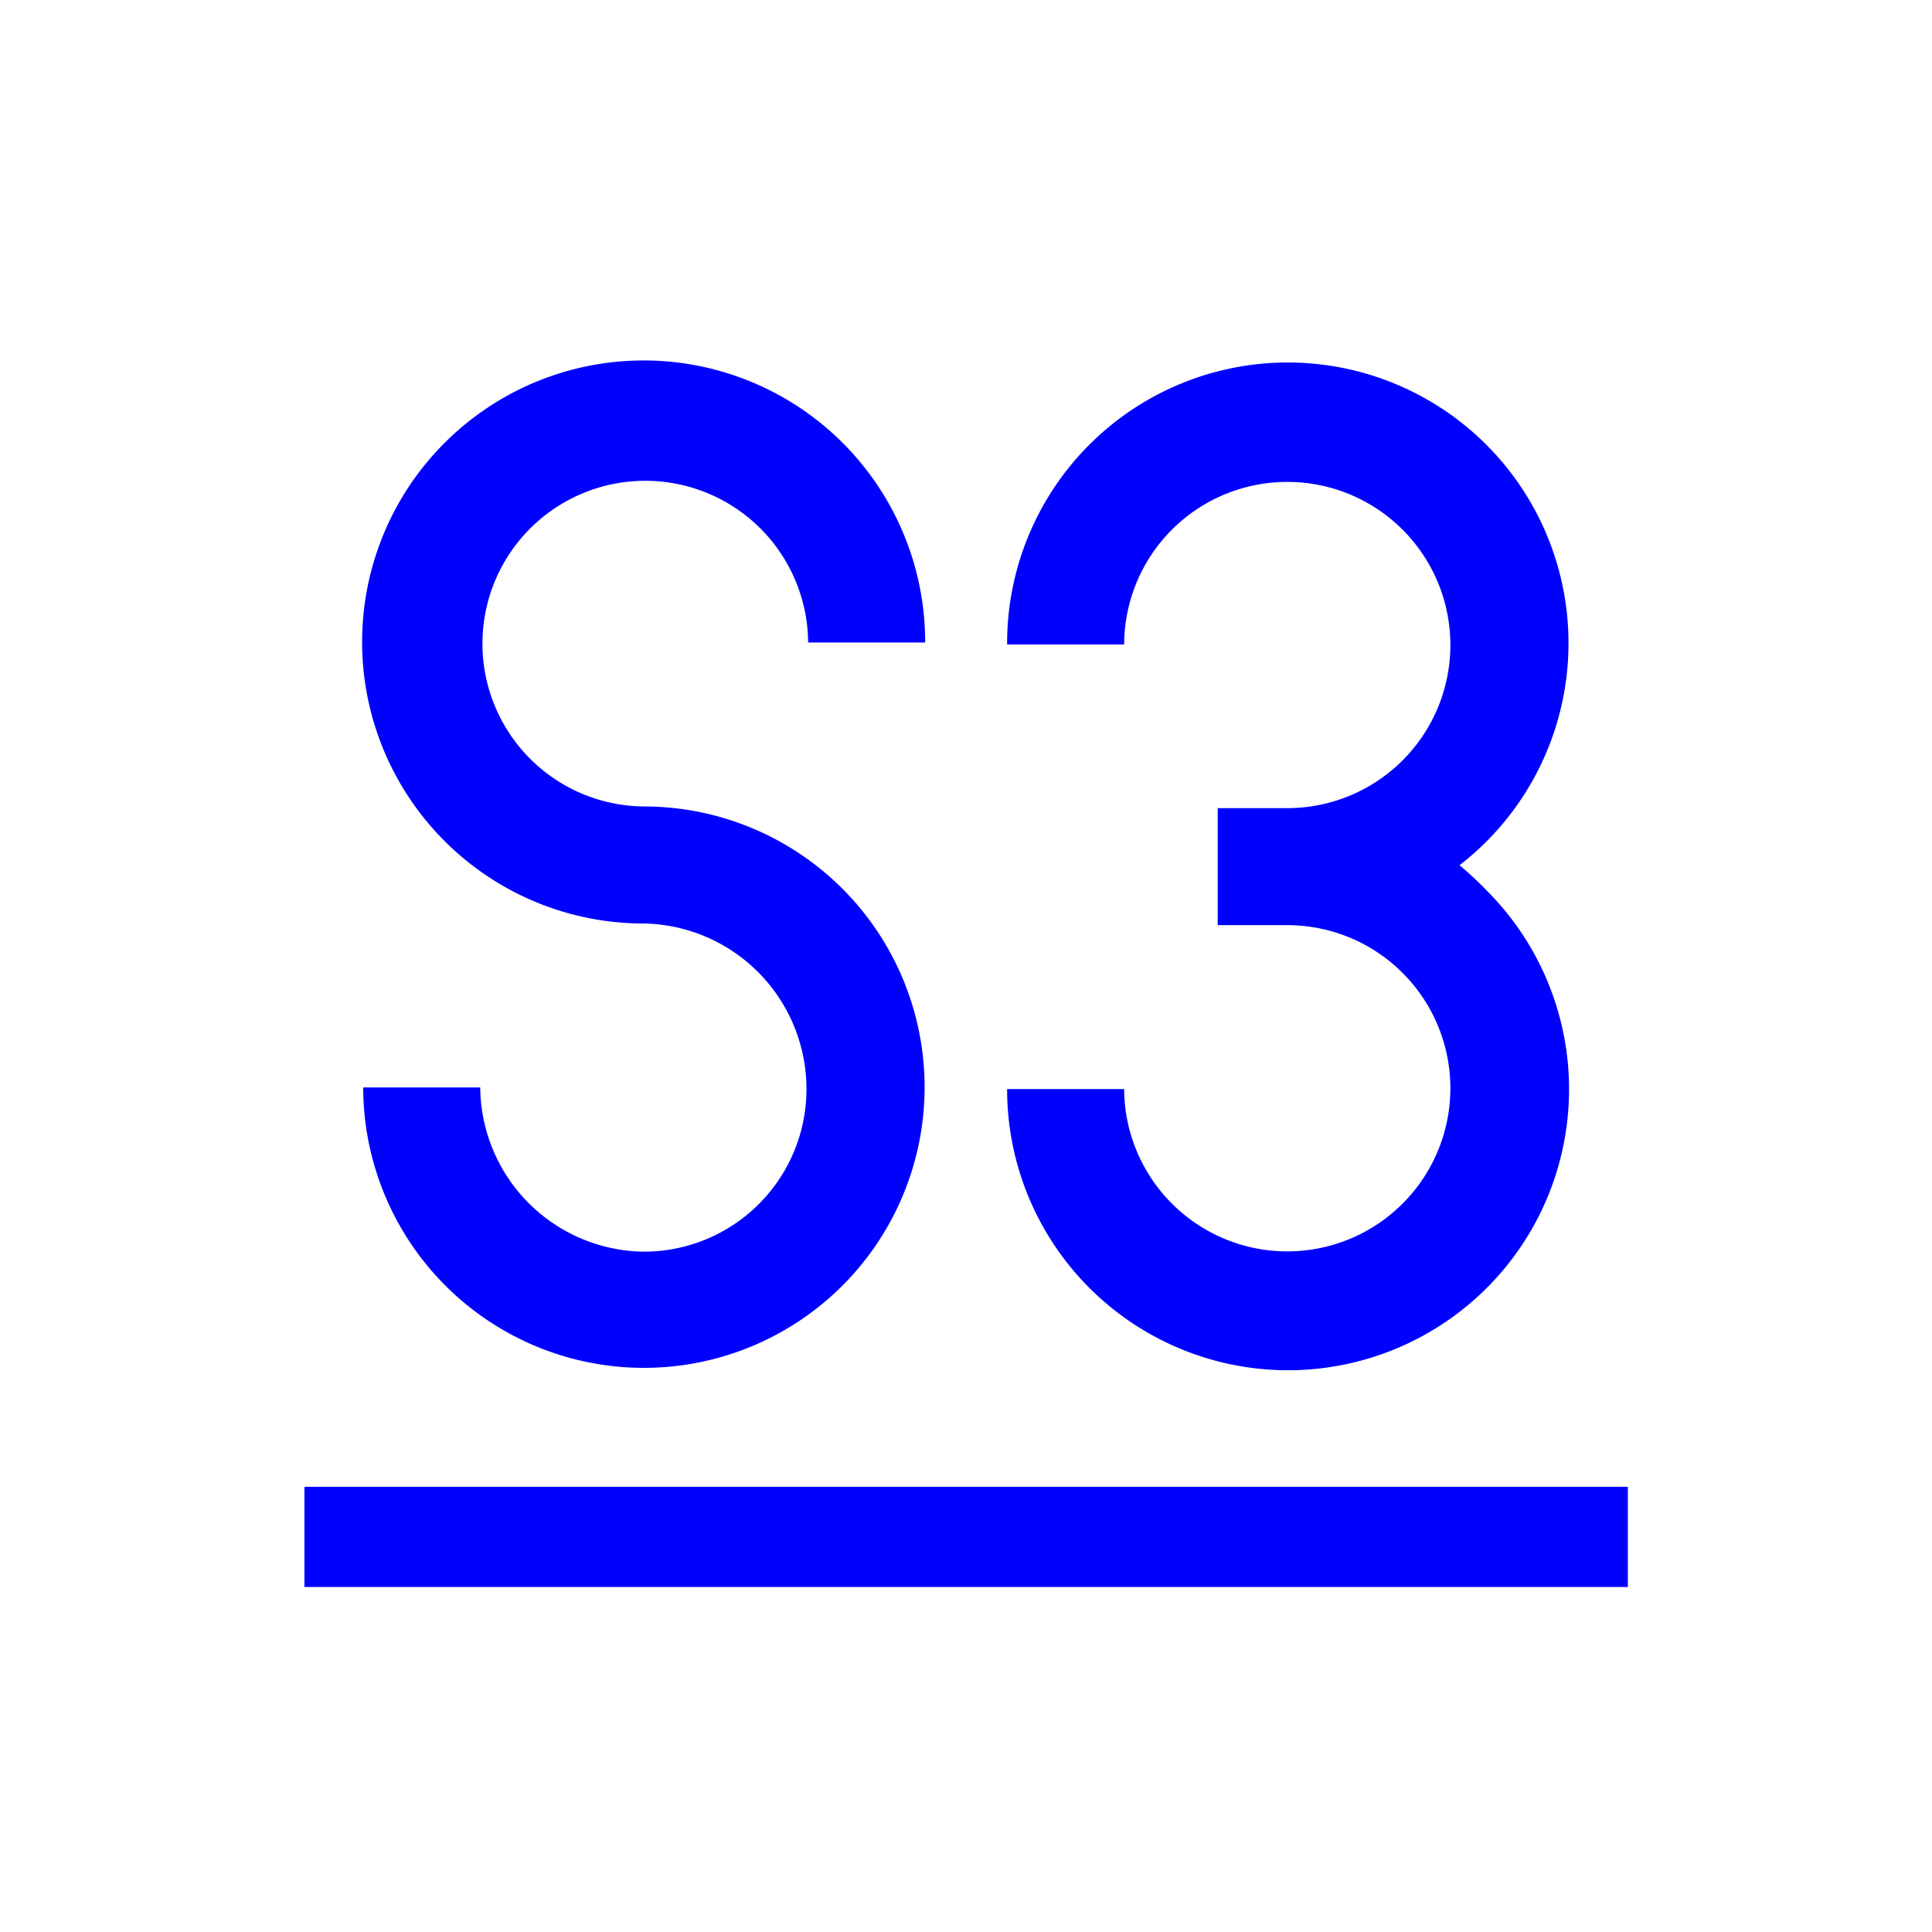
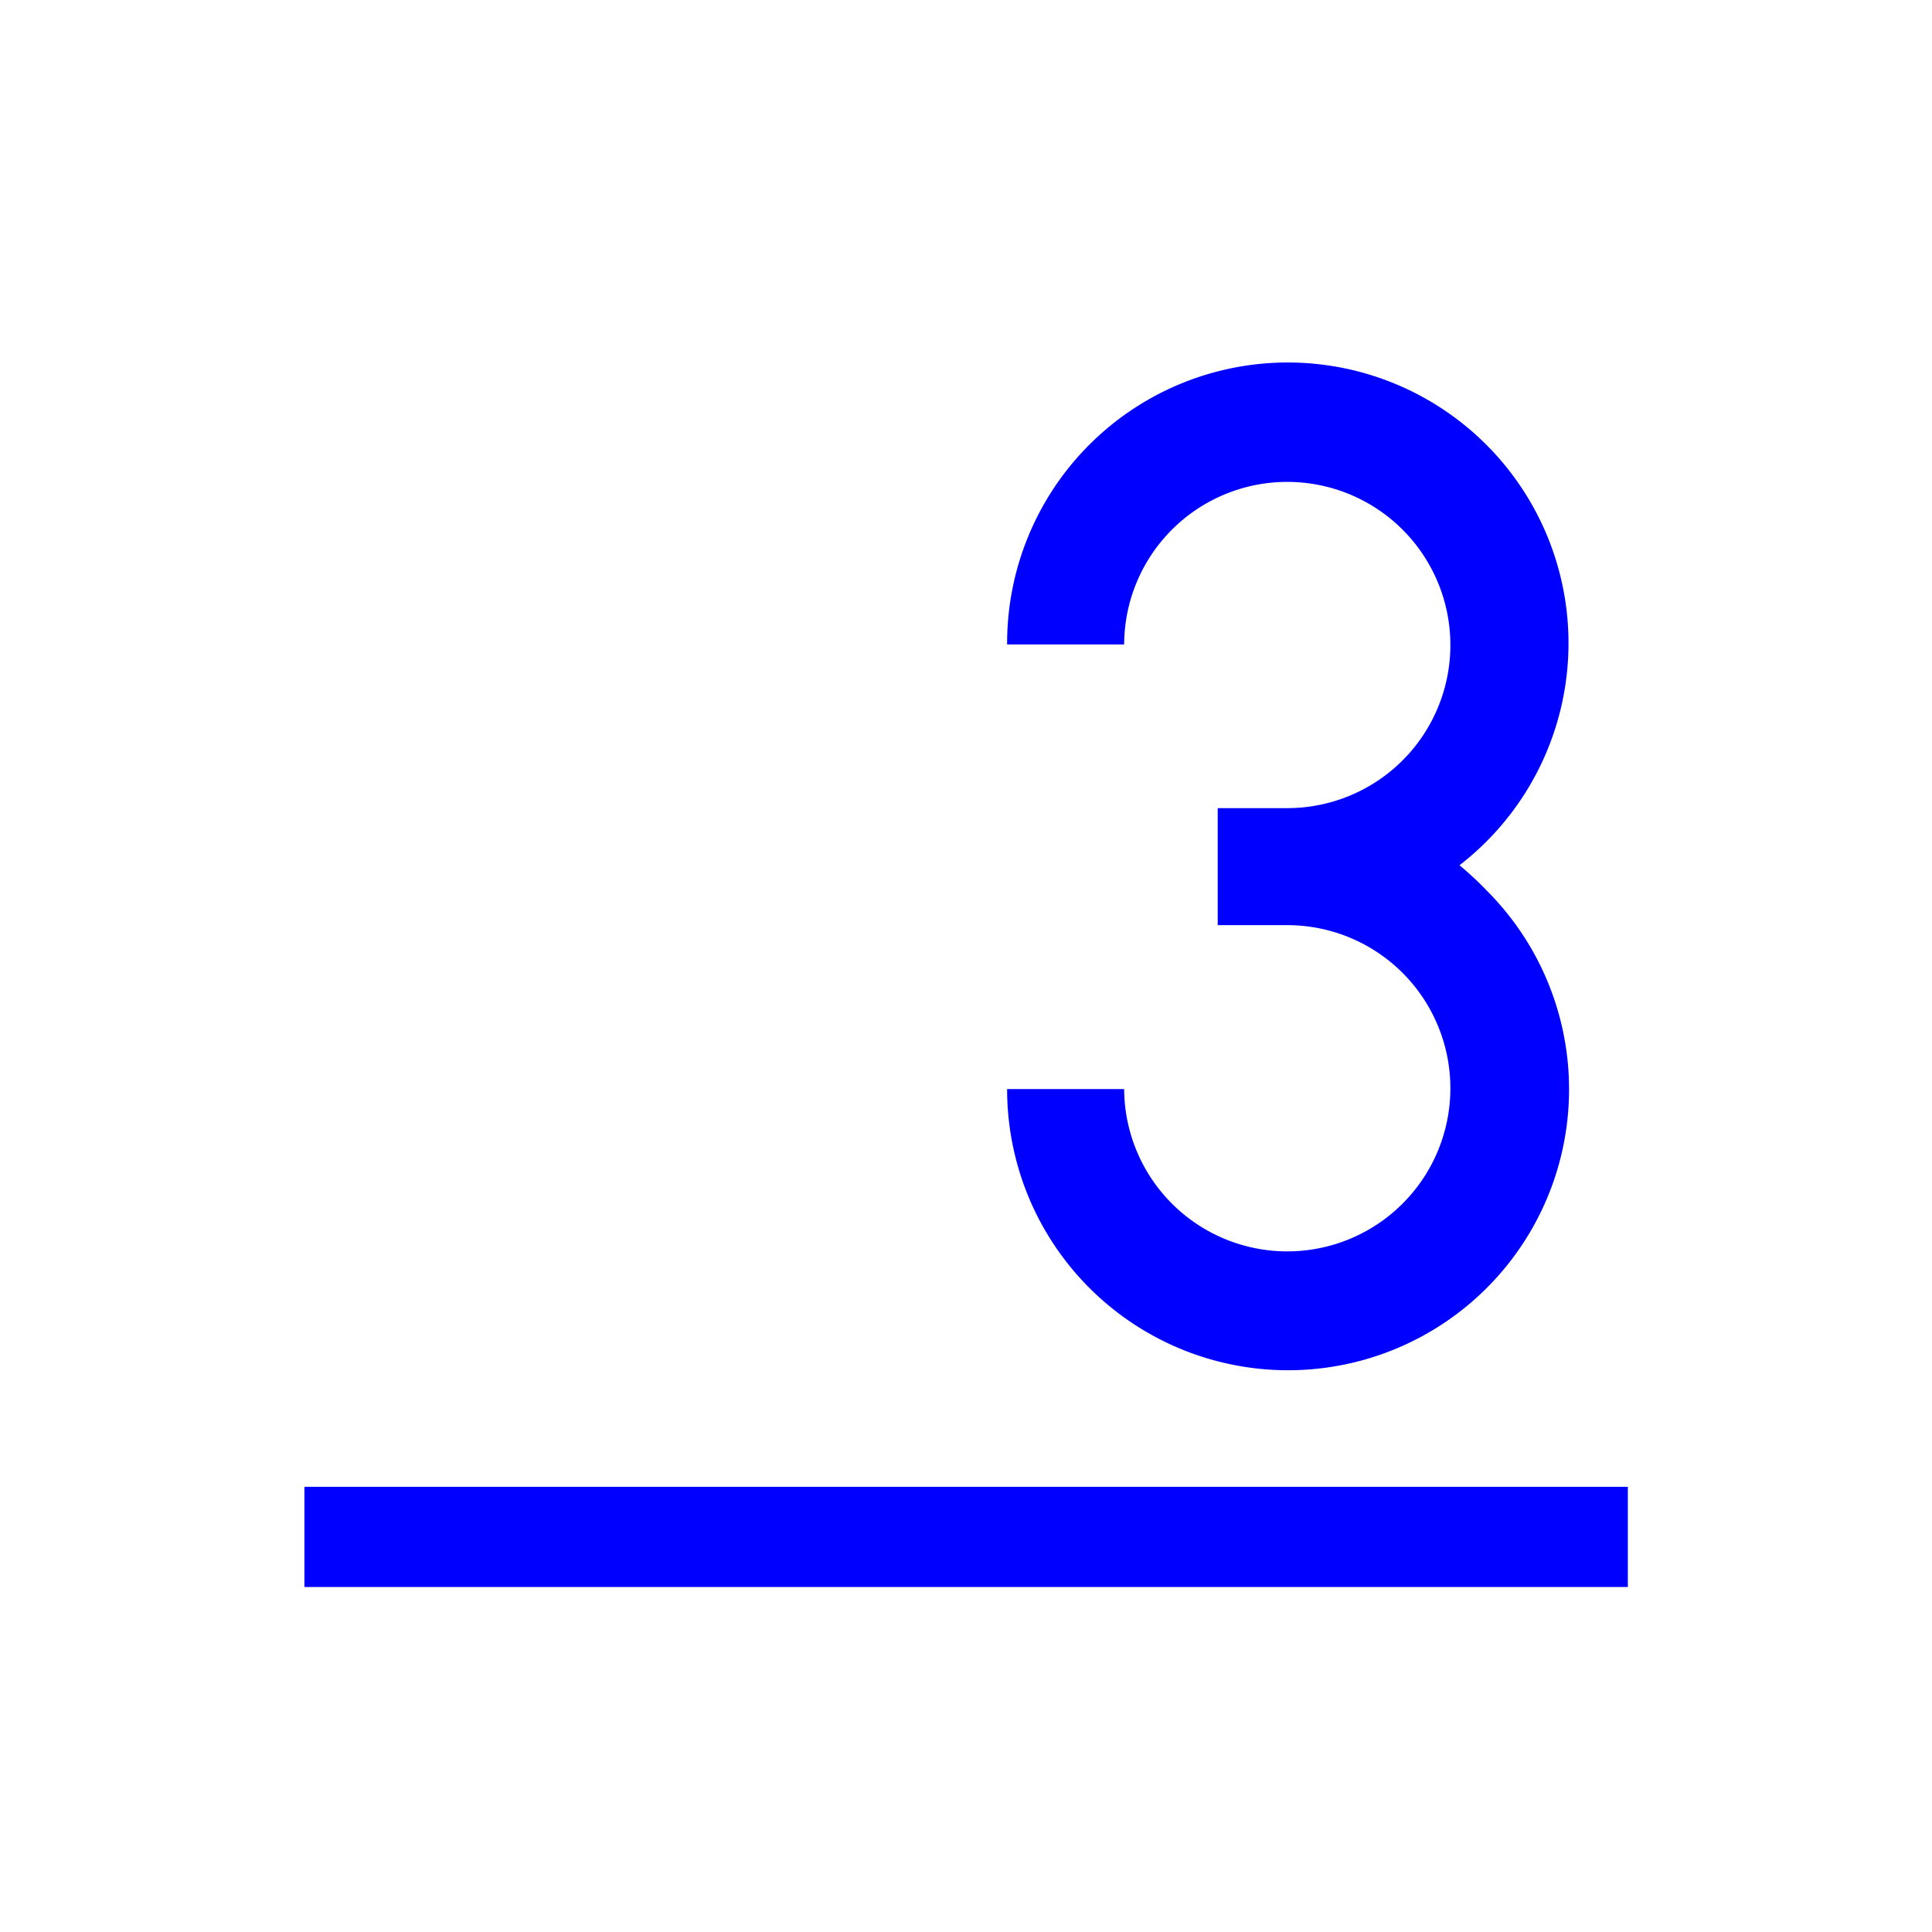
<svg xmlns="http://www.w3.org/2000/svg" id="Livello_1" data-name="Livello 1" viewBox="0 0 70 70">
  <defs>
    <style>.cls-1,.cls-2{fill:blue;}.cls-1{fill-rule:evenodd;}</style>
  </defs>
-   <path class="cls-1" d="M23.34,29.22a5.9,5.9,0,1,1,5.94-5.94h4.24A10.2,10.2,0,1,0,23.34,33.46a6,6,0,0,1,5.88,6,5.89,5.89,0,0,1-5.88,5.89A6,6,0,0,1,17.4,39.4H13.16A10.17,10.17,0,1,0,23.34,29.22Z" />
  <path class="cls-2" d="M52.88,31.35a10.17,10.17,0,1,0-16.39-8h4.24a5.91,5.91,0,1,1,5.94,5.93H44.12v4.24h2.55a5.91,5.91,0,1,1-5.94,5.94H36.49a10.18,10.18,0,1,0,17.37-7.2A11.59,11.59,0,0,0,52.88,31.35Z" />
  <rect class="cls-2" x="11.03" y="53.87" width="47.95" height="3.63" />
</svg>